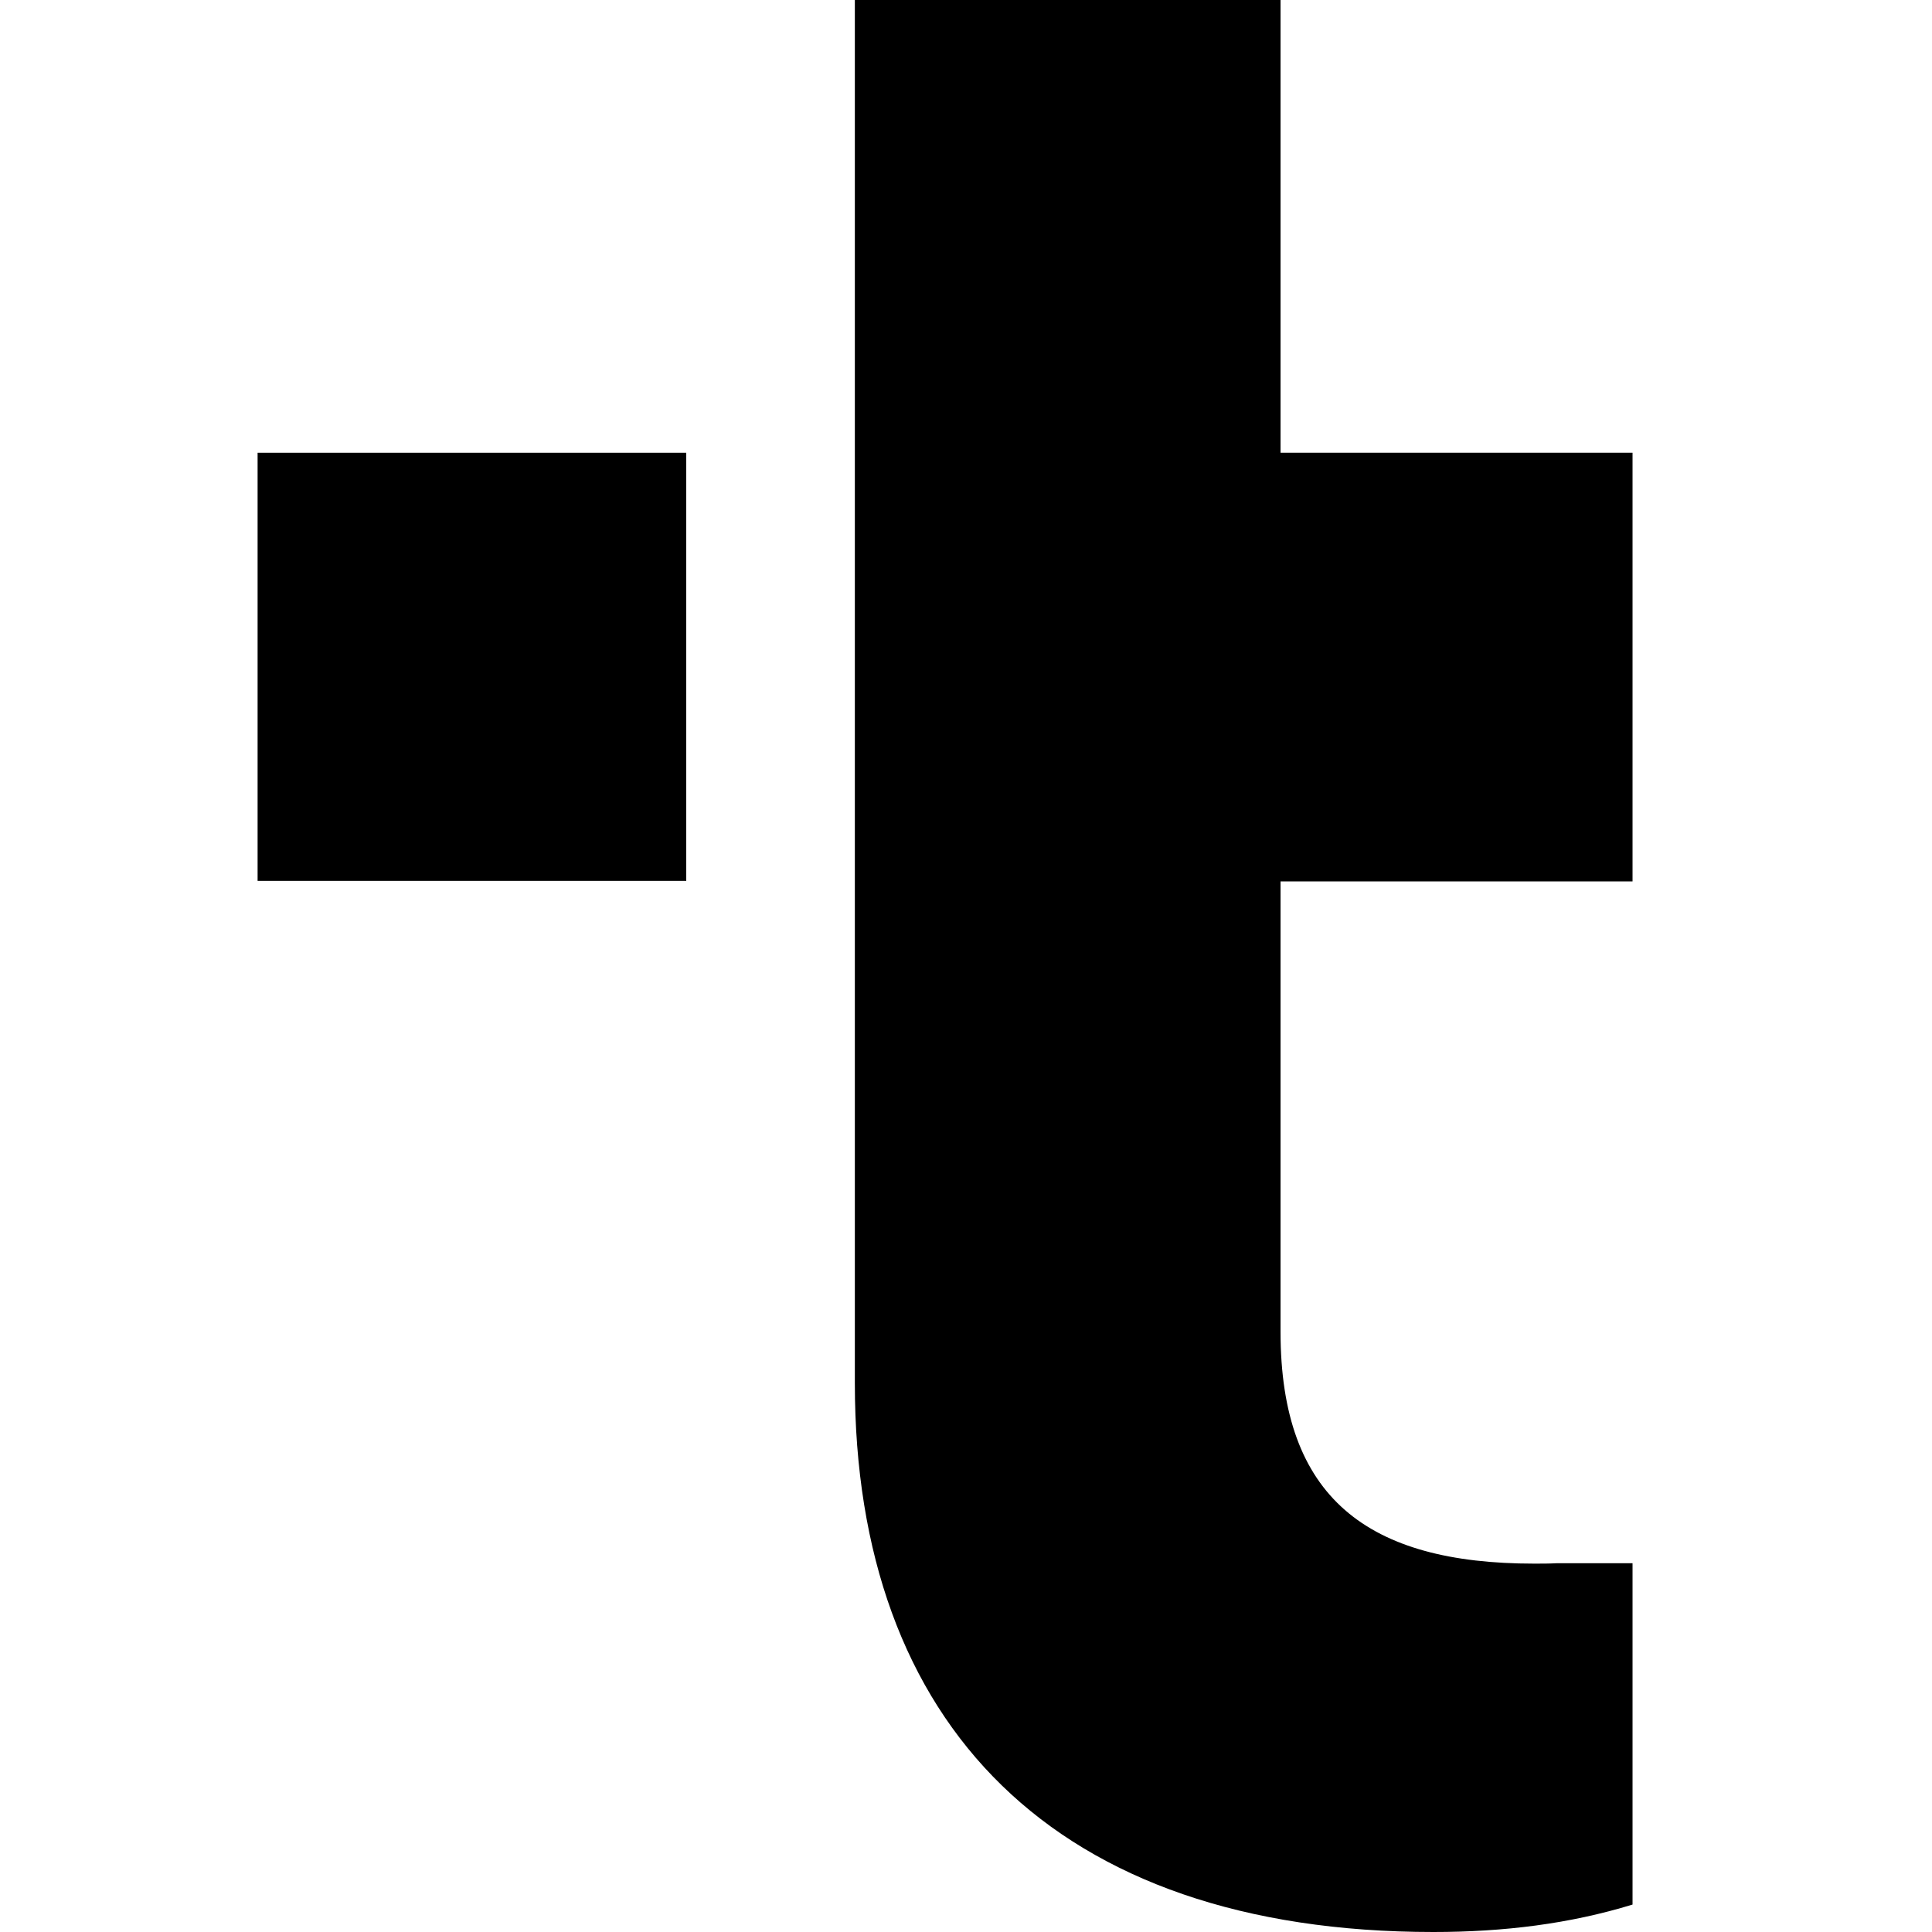
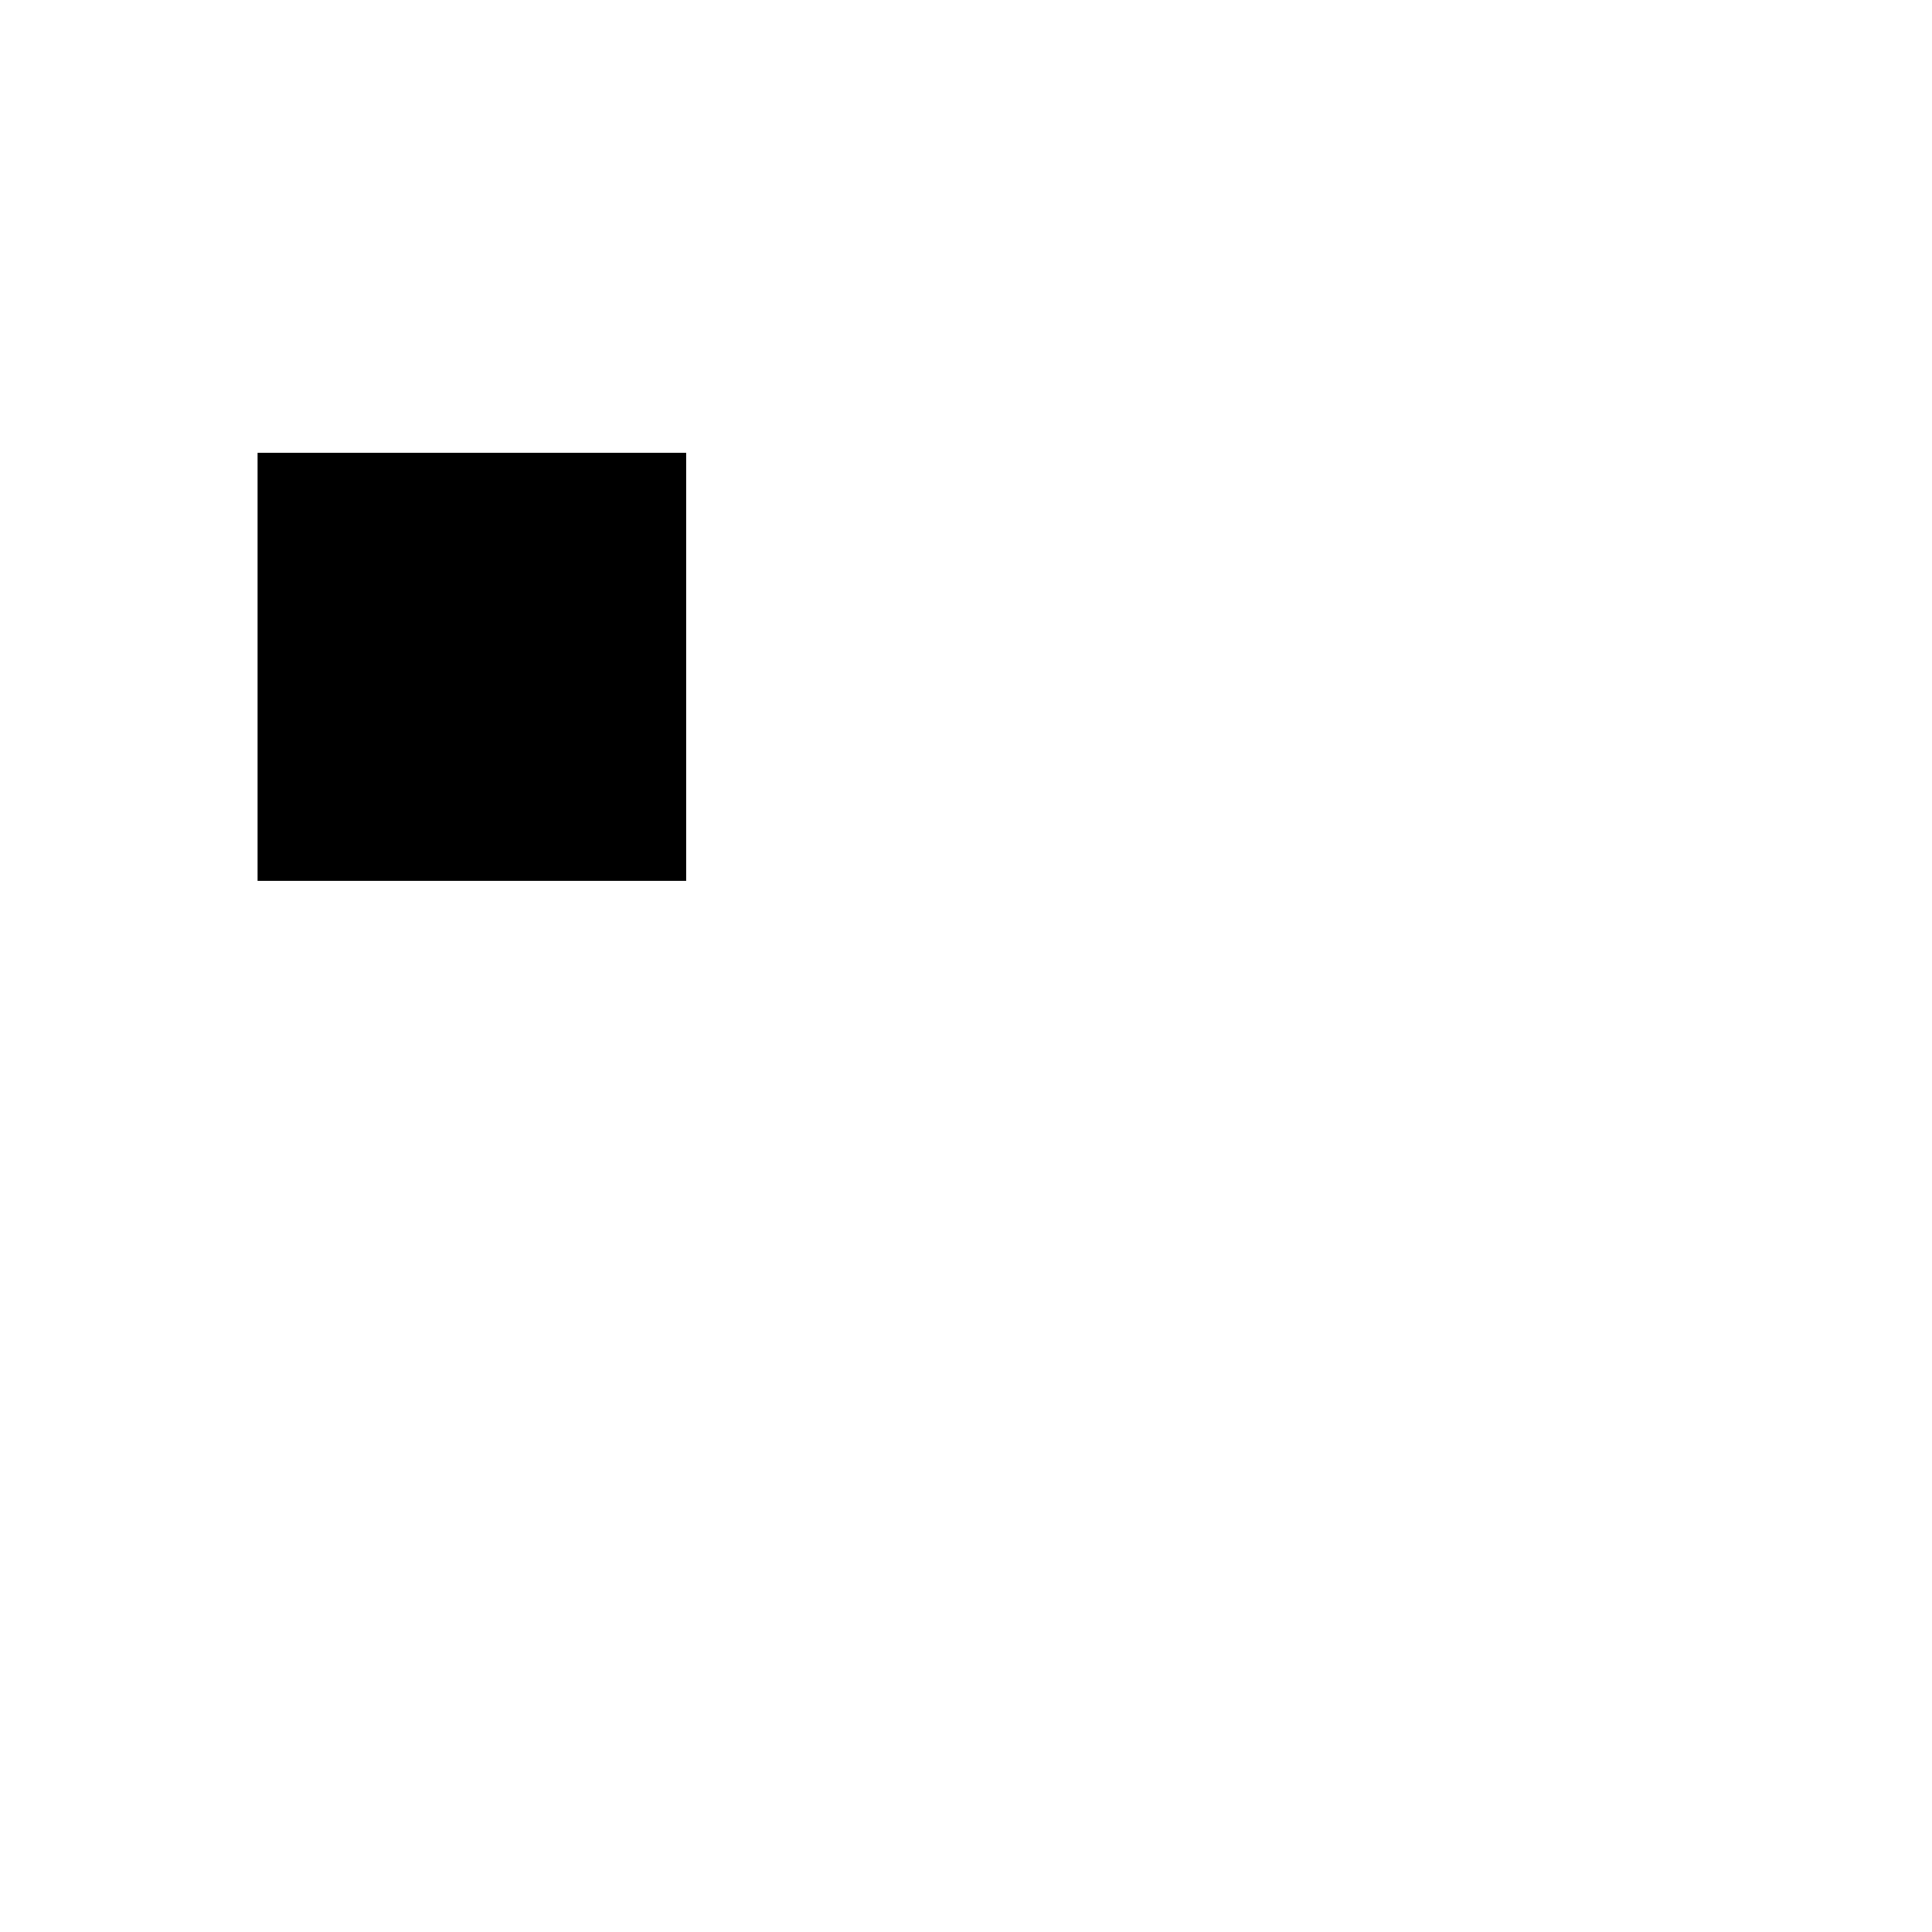
<svg xmlns="http://www.w3.org/2000/svg" viewBox="0 0 11 15" width="32" height="32" version="1.1">
-   <path fill="#000" d="M 10.675,6.843 V 3.515 H 7.942 V 0 H 4.637 v 10.739 c 0,2.647 1.546,4.261 4.492,4.261 0.55,0 1.06,-0.064 1.546,-0.213 v -2.65 H 10.083 C 10.027,12.14 9.971,12.14 9.911,12.14 8.62,12.14 7.942,11.631 7.942,10.339 V 6.843 Z" />
  <path fill="#000" d="M 0,6.843 V 3.515 H 3.328 V 6.839 H 0 Z" />
</svg>